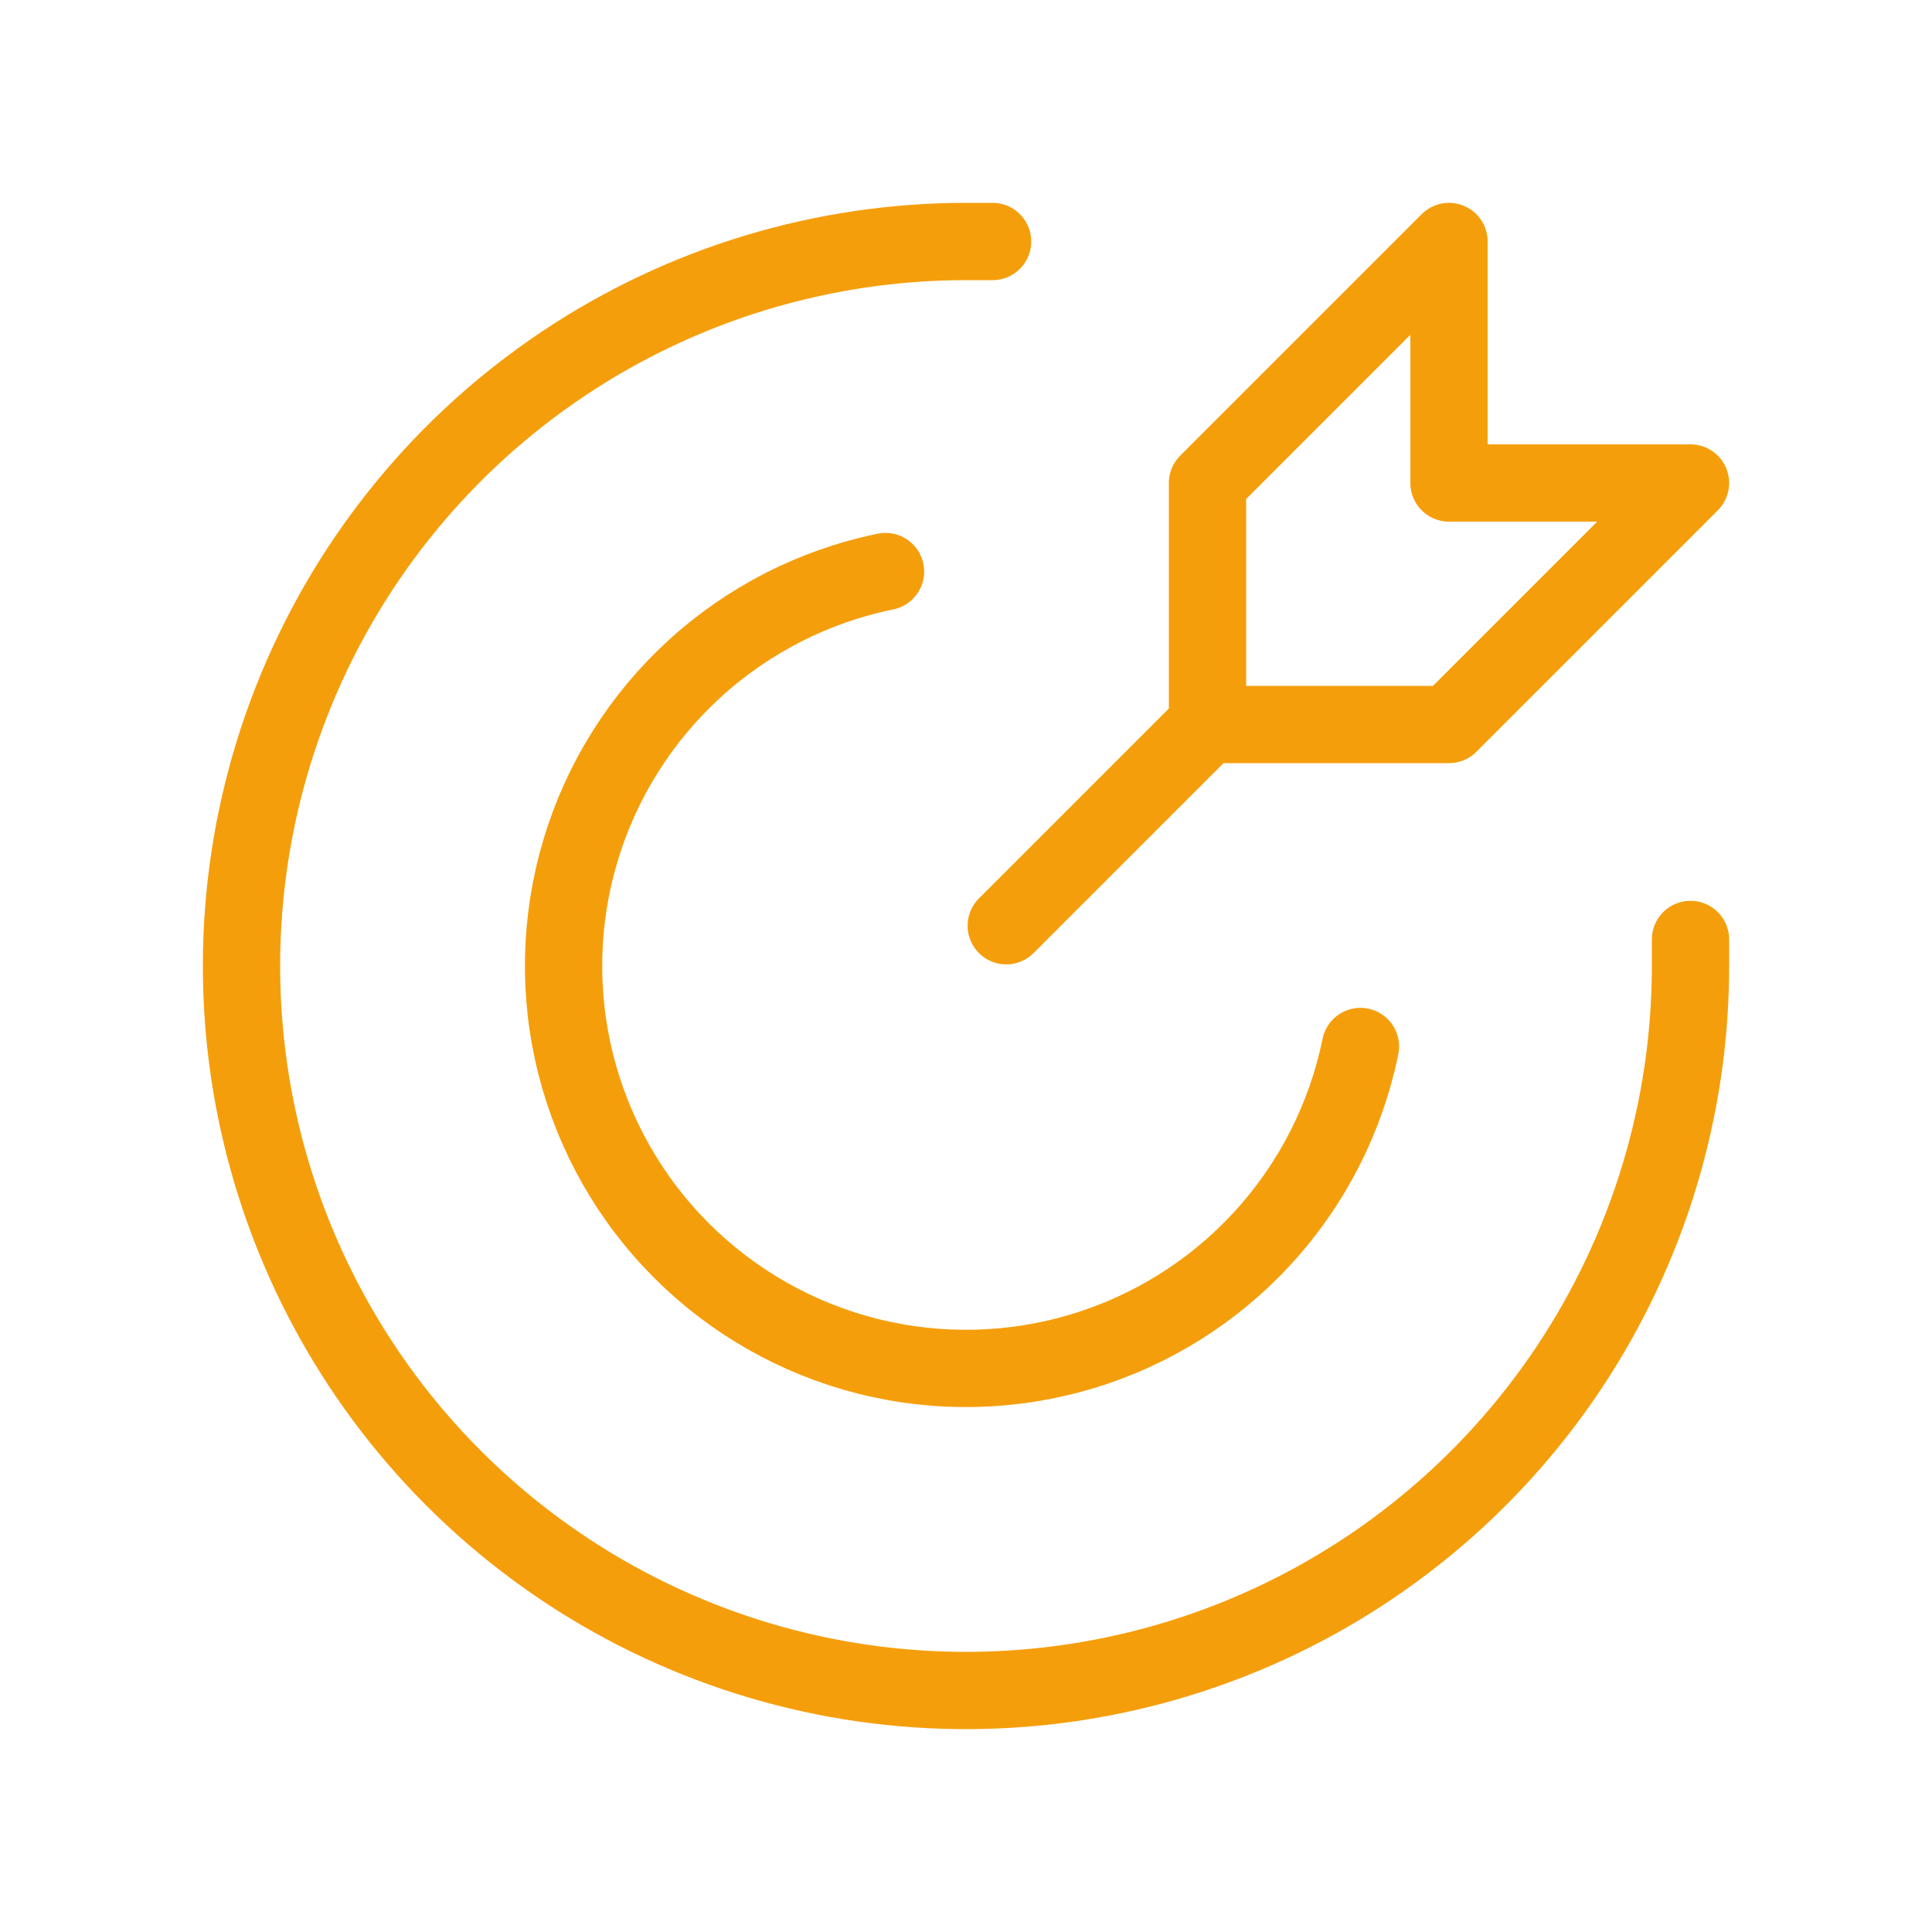
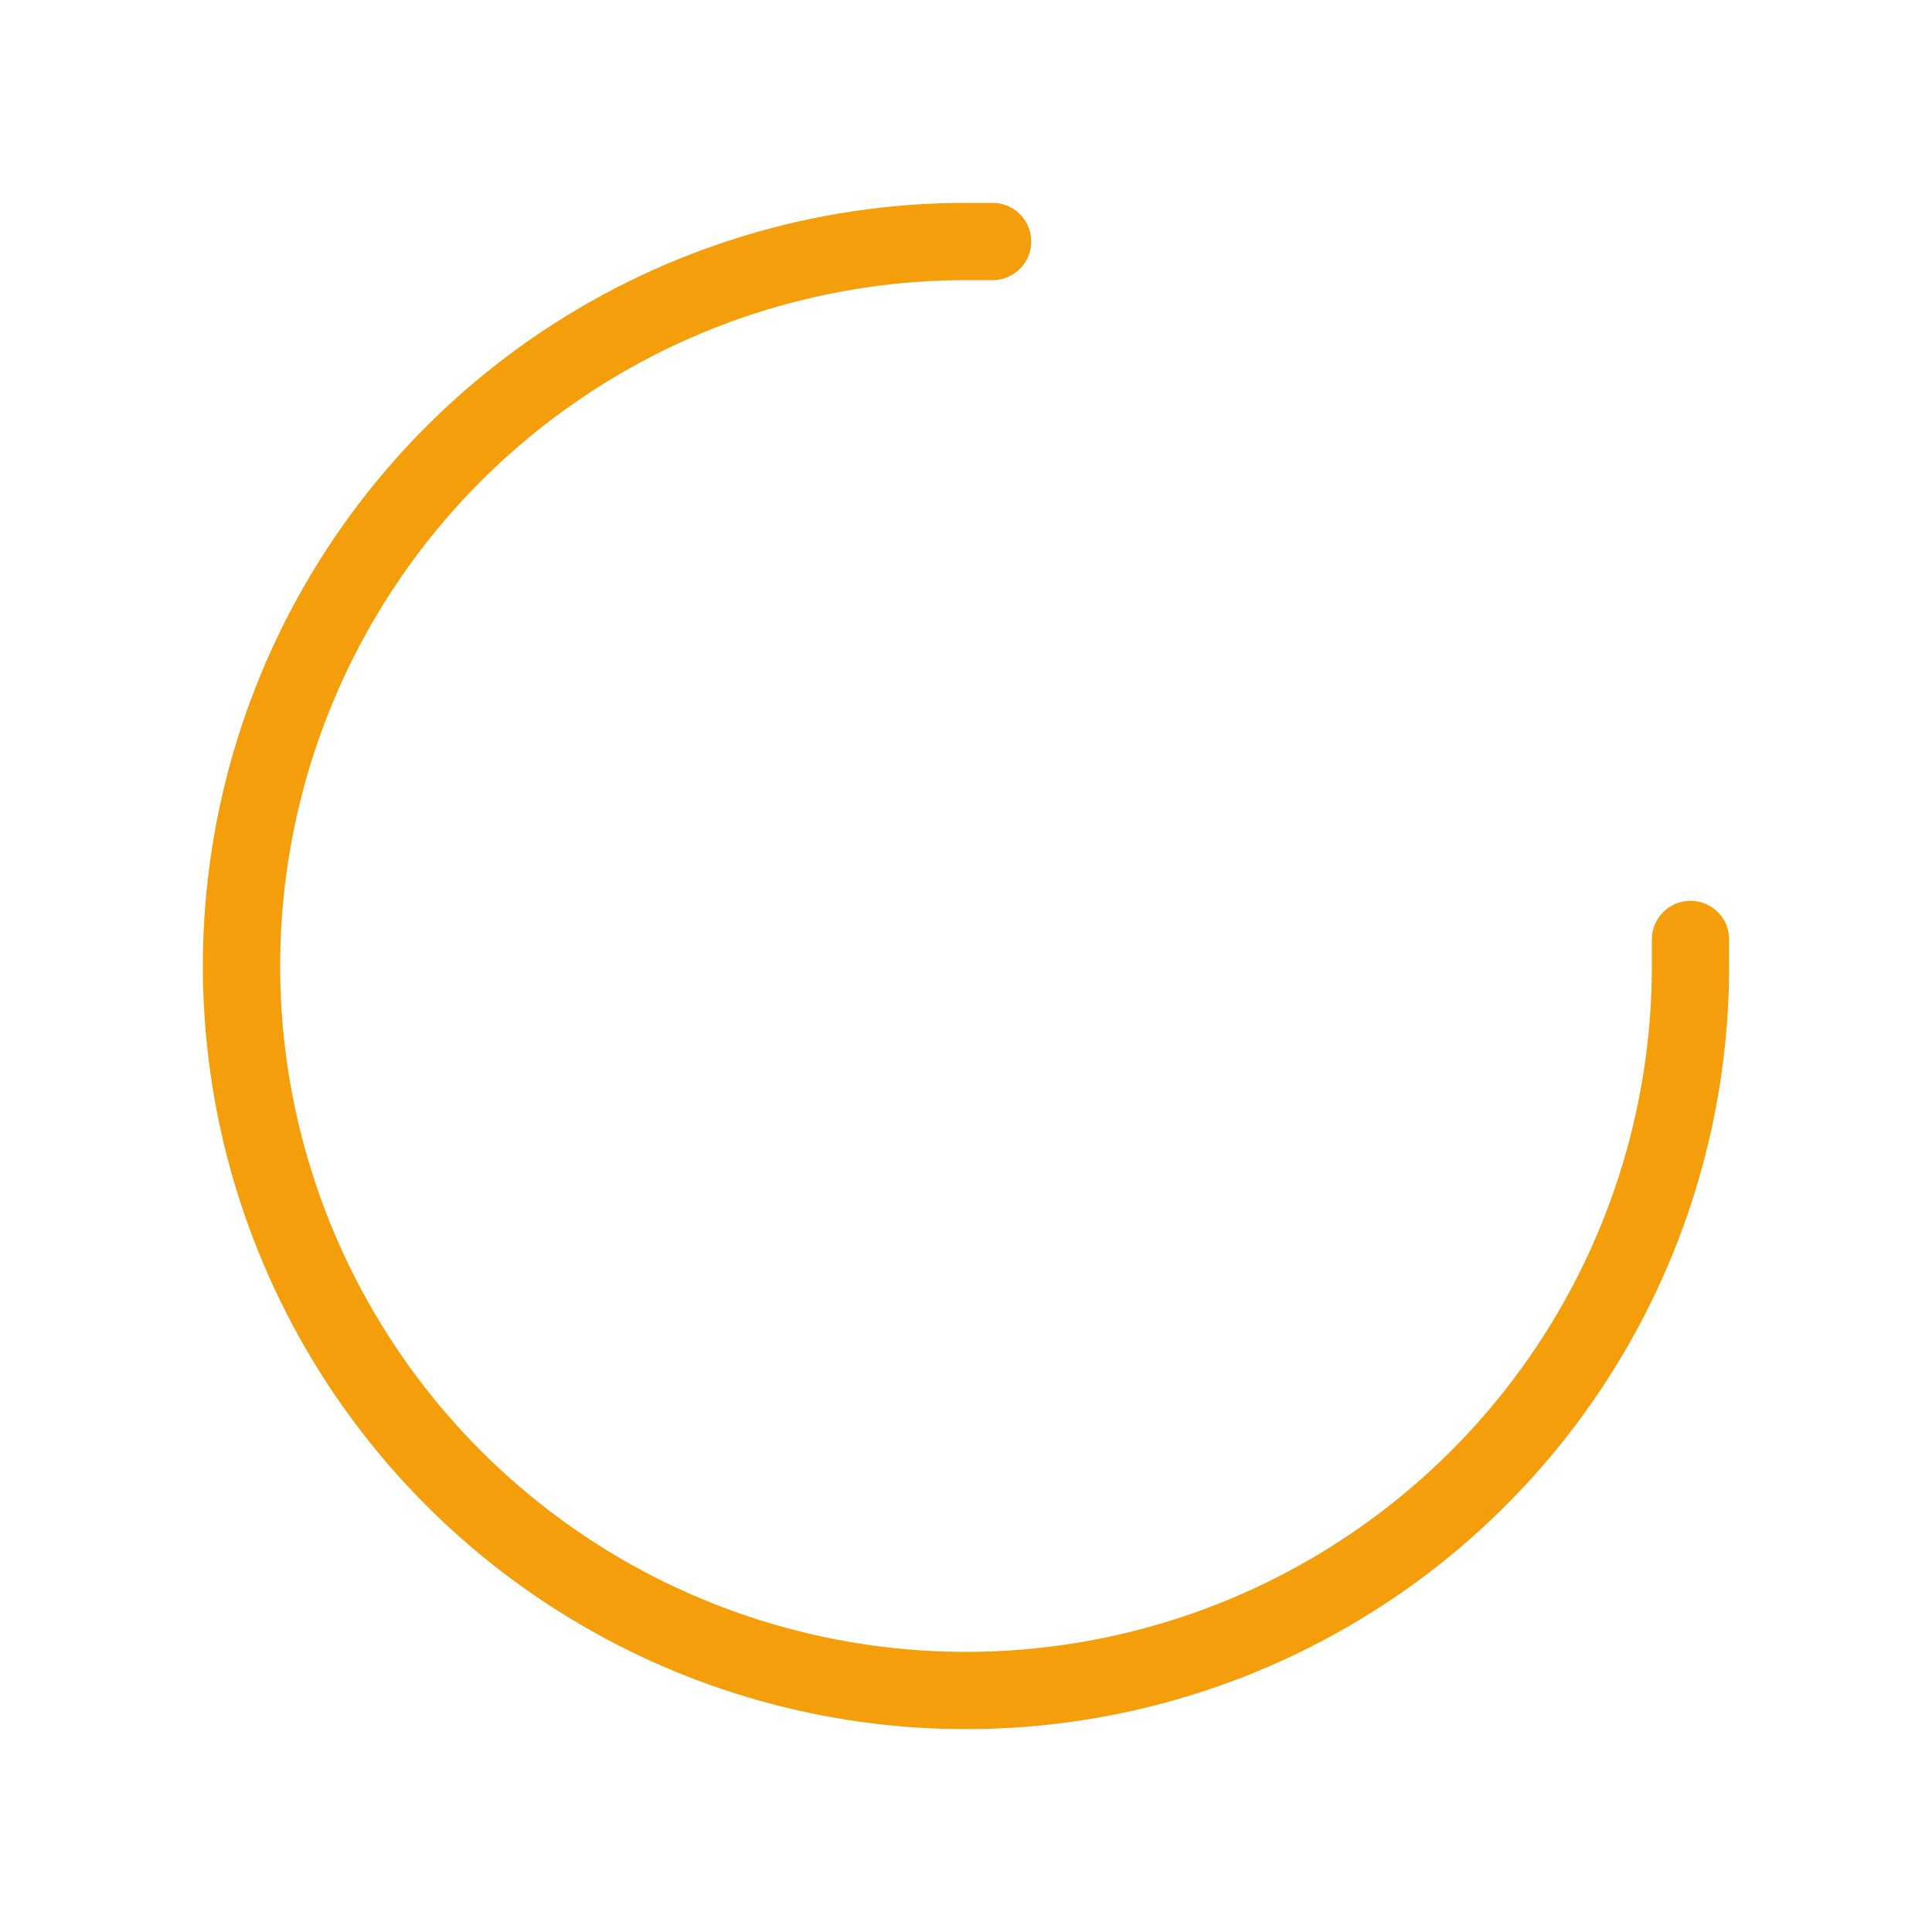
<svg xmlns="http://www.w3.org/2000/svg" width="50" height="50" viewBox="0 0 50 50" fill="none">
-   <path d="M31.25 18.75L26.042 23.958M31.25 18.75V12.5L37.5 6.25V12.5H43.75L37.5 18.75H31.25Z" stroke="#F59E0B" stroke-width="2" stroke-linecap="round" stroke-linejoin="round" />
  <path d="M25.688 6.25H25C21.292 6.25 17.666 7.35 14.583 9.41C11.5 11.47 9.096 14.399 7.677 17.825C6.258 21.251 5.887 25.021 6.61 28.658C7.334 32.295 9.12 35.636 11.742 38.258C14.364 40.88 17.705 42.666 21.342 43.39C24.979 44.113 28.749 43.742 32.175 42.323C35.601 40.904 38.53 38.5 40.59 35.417C42.65 32.334 43.75 28.708 43.75 25V24.313" stroke="#F59E0B" stroke-width="2" stroke-linecap="round" stroke-linejoin="round" />
-   <path d="M35.208 27.083C34.832 28.927 33.963 30.634 32.693 32.024C31.424 33.413 29.802 34.433 28 34.974C26.198 35.516 24.283 35.559 22.458 35.1C20.633 34.64 18.967 33.695 17.636 32.364C16.305 31.034 15.36 29.367 14.9 27.542C14.441 25.718 14.484 23.802 15.026 22C15.567 20.198 16.587 18.576 17.977 17.307C19.366 16.038 21.073 15.169 22.917 14.792" stroke="#F59E0B" stroke-width="2" stroke-linecap="round" stroke-linejoin="round" />
</svg>